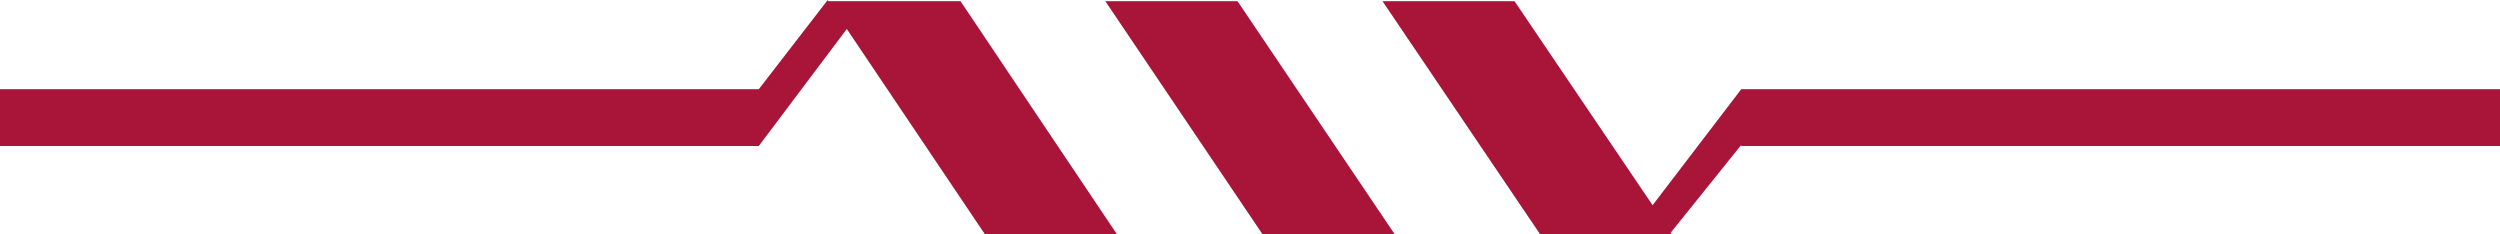
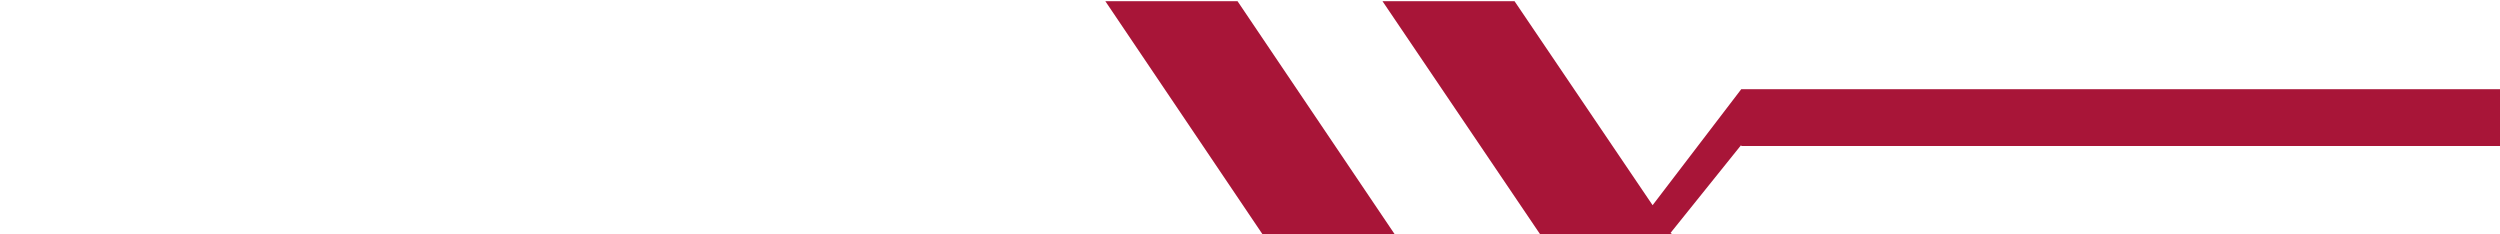
<svg xmlns="http://www.w3.org/2000/svg" id="a" viewBox="0 0 166.42 15.59">
  <defs>
    <style>.b{fill:#a81538;}</style>
  </defs>
-   <polygon class="b" points="50.51 5.94 0 5.94 0 9.72 50.51 9.72 56.37 1.93 65.56 15.59 74.35 15.59 63.94 .08 55.14 .08 55.1 0 50.51 5.94" />
  <polygon class="b" points="73.58 .08 84.04 15.59 92.84 15.59 82.38 .08 73.58 .08" />
  <polygon class="b" points="92.03 .08 102.52 15.59 111.32 15.59 111.2 15.51 115.91 9.65 115.91 9.72 166.42 9.72 166.42 5.94 115.91 5.94 110.01 13.66 100.82 .08 92.03 .08" />
</svg>